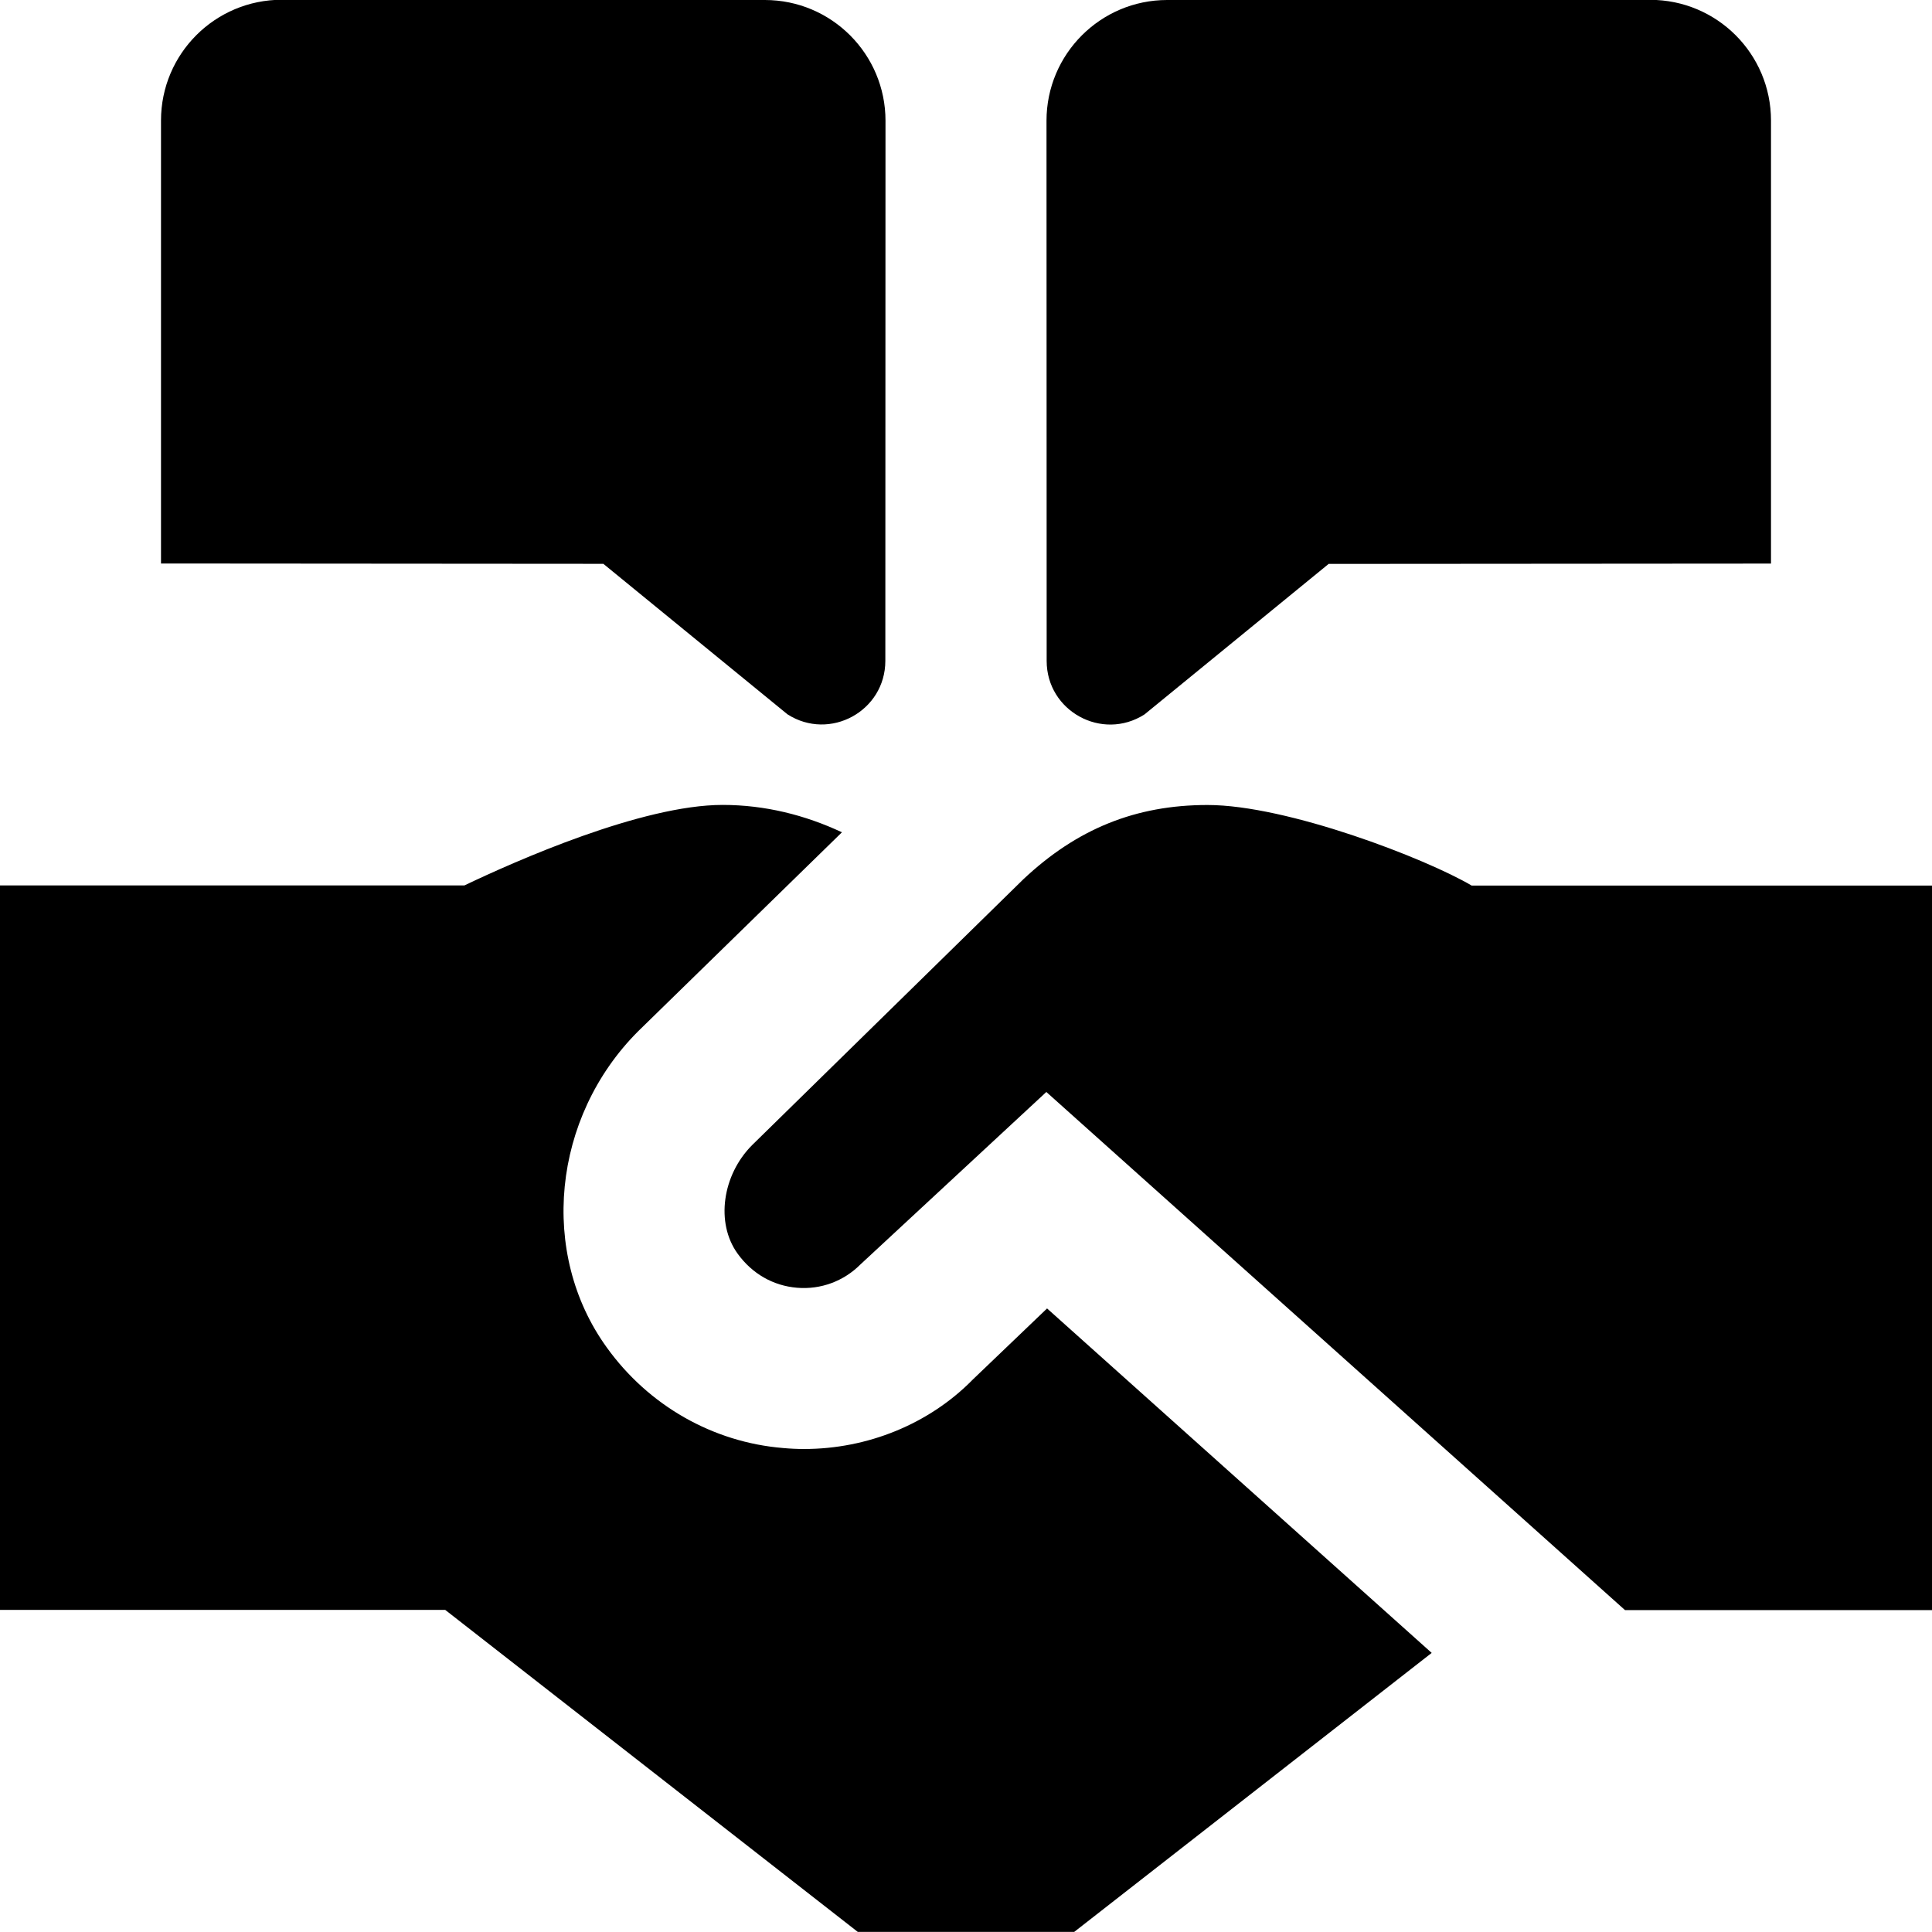
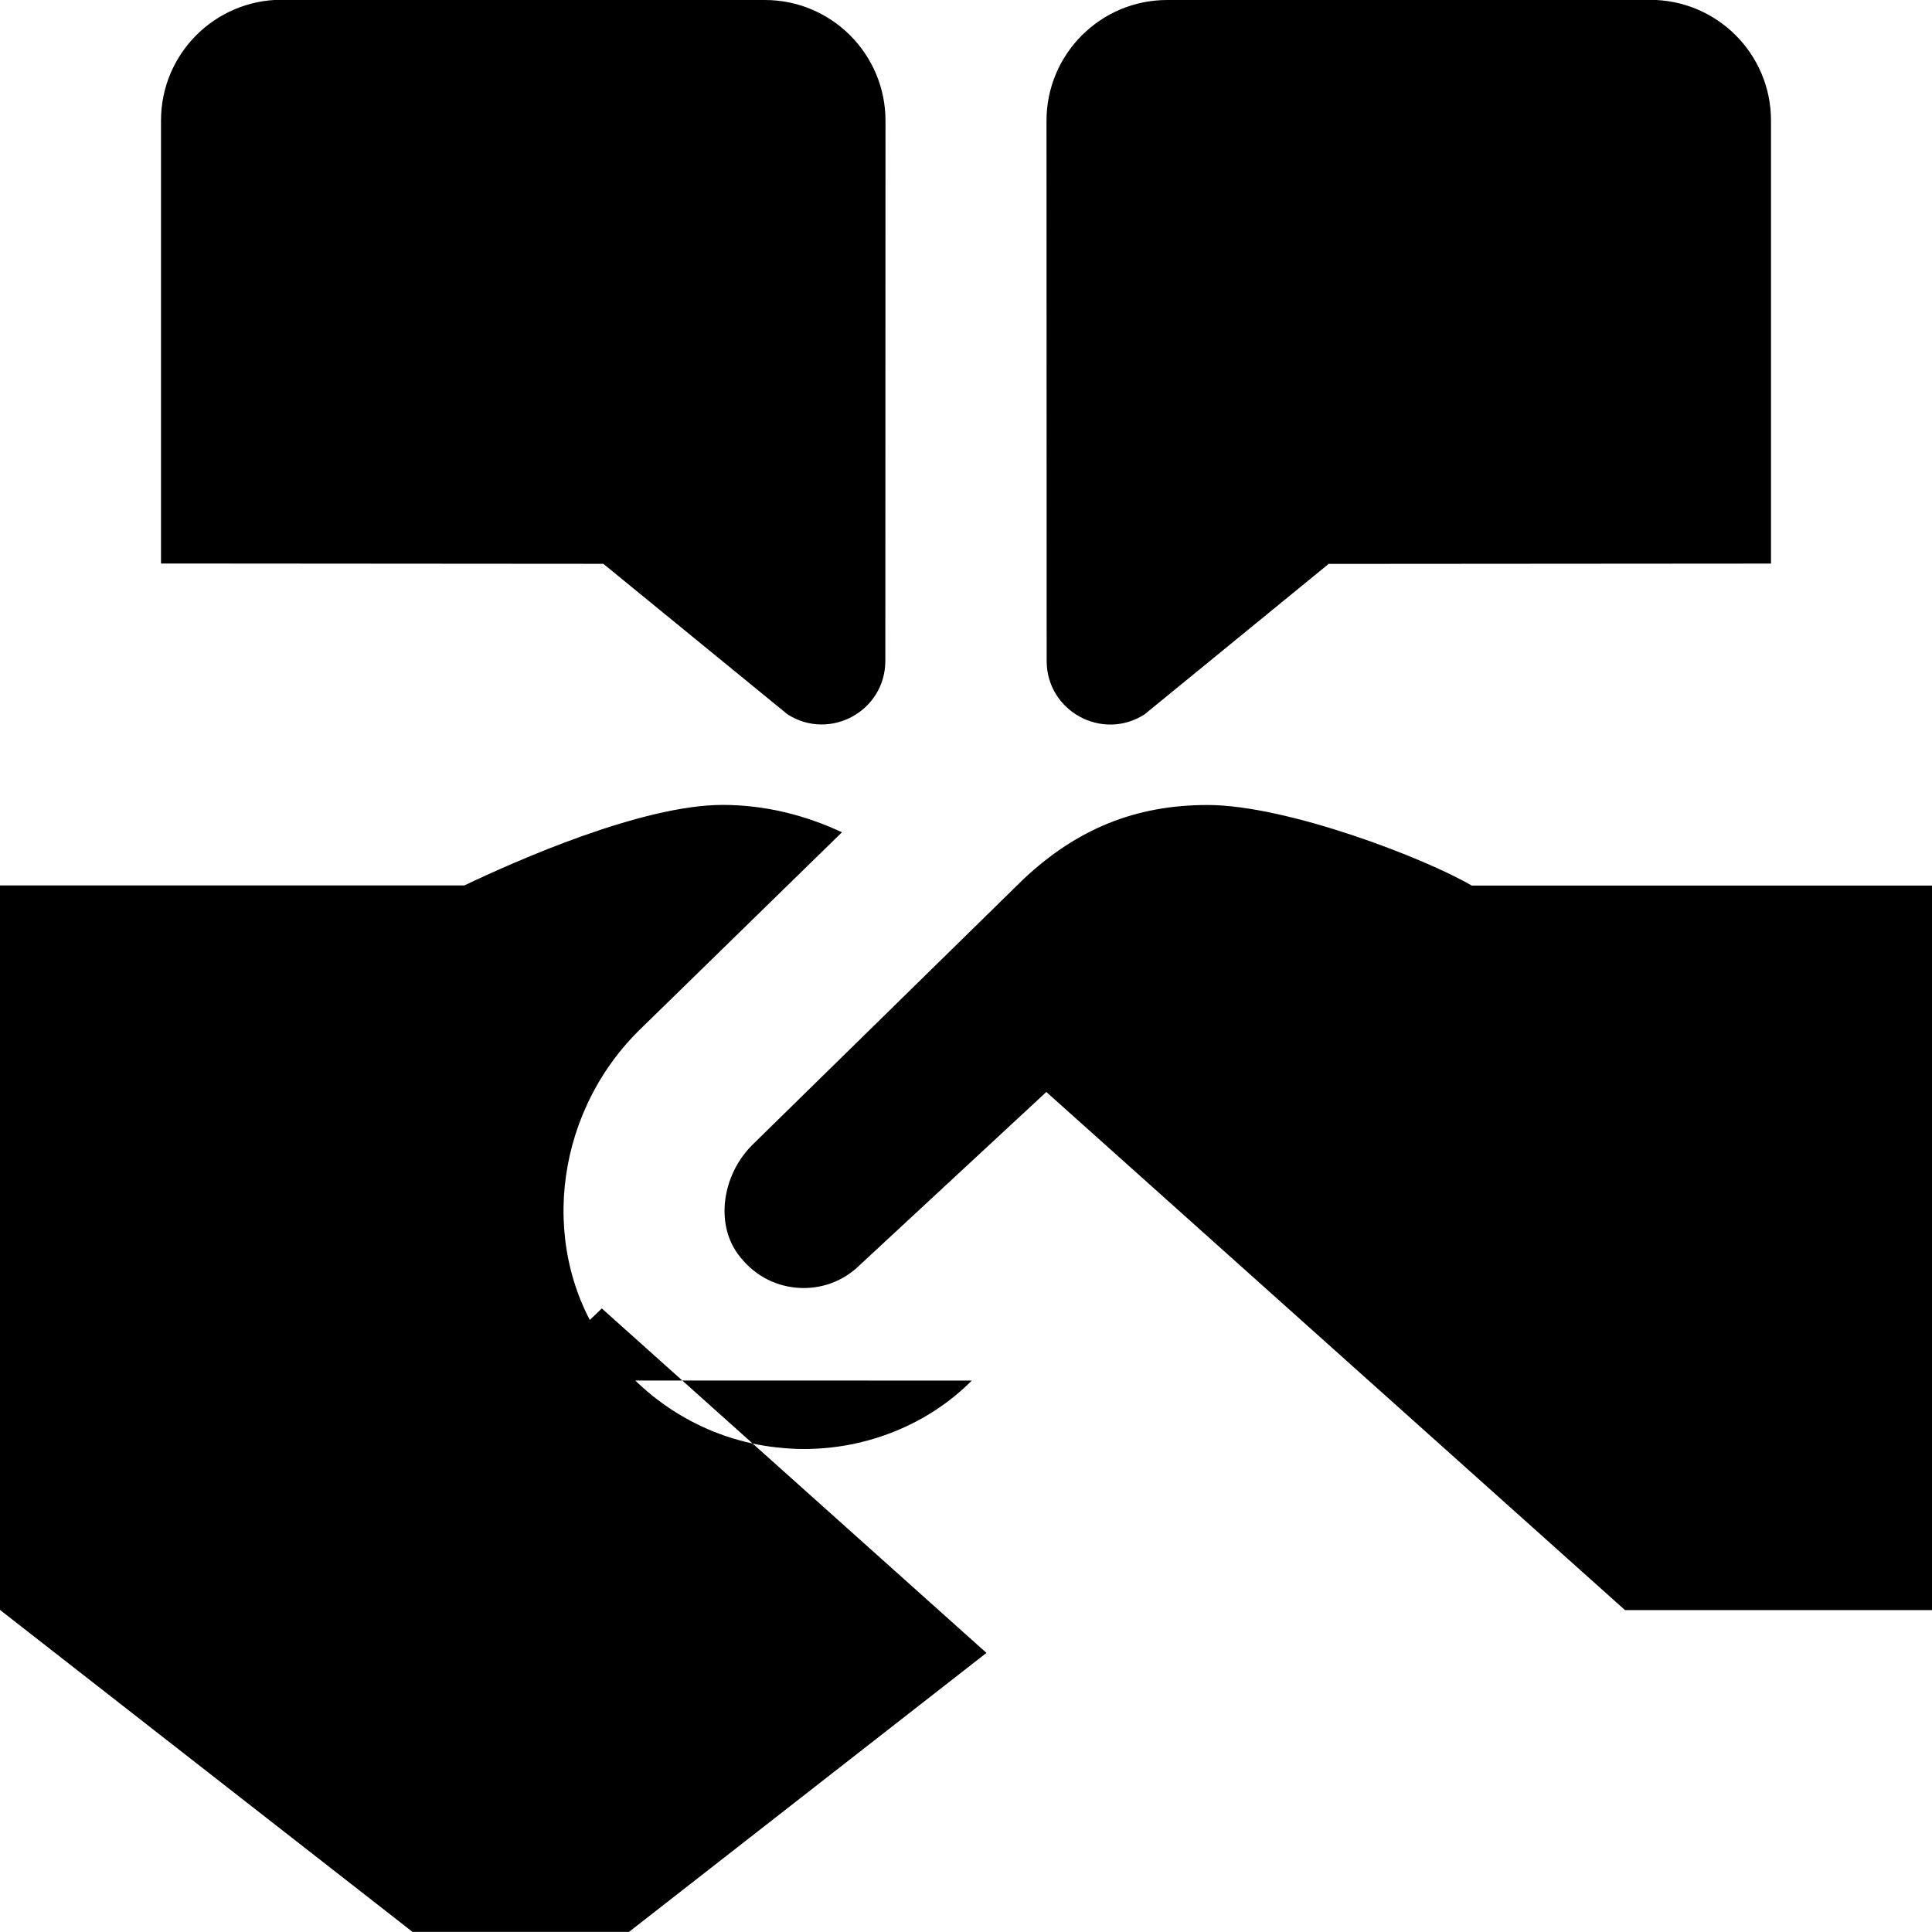
<svg xmlns="http://www.w3.org/2000/svg" id="Layer_1" data-name="Layer 1" viewBox="0 0 24 24">
-   <path d="m13,1.5C13,.672,13.671,0,14.499,0l6-.002c.829,0,1.501.671,1.501,1.5v5.503l-5.495.004-2.288,1.87c-.526.336-1.215-.041-1.215-.665l-.002-6.709Zm-2,0C11,.672,10.329,0,9.501,0L3.501-.003c-.829,0-1.501.671-1.501,1.5v5.503l5.495.004,2.288,1.87c.526.336,1.215-.041,1.215-.665l.002-6.709Zm7.28,9.5c-.571-.336-2.29-1-3.28-1-.891,0-1.622.296-2.288.923l-3.369,3.302c-.371.372-.455.967-.181,1.347.18.25.441.4.739.425.295.025.581-.082.788-.29l2.309-2.142,7.188,6.436h3.814v-9h-5.72Zm-6.208,6.15c-.535.538-1.292.85-2.084.85-.086,0-.172-.004-.259-.012-.871-.071-1.672-.526-2.192-1.25-.843-1.167-.678-2.857.389-3.926l2.533-2.473c-.457-.214-.956-.34-1.482-.34-1.004,0-2.573.697-3.208,1H0v9h5.531l5.125,4h2.688l4.441-3.466-4.778-4.279-.935.895Z" />
+   <path d="m13,1.5C13,.672,13.671,0,14.499,0l6-.002c.829,0,1.501.671,1.501,1.5v5.503l-5.495.004-2.288,1.87c-.526.336-1.215-.041-1.215-.665l-.002-6.709Zm-2,0C11,.672,10.329,0,9.501,0L3.501-.003c-.829,0-1.501.671-1.501,1.5v5.503l5.495.004,2.288,1.87c.526.336,1.215-.041,1.215-.665l.002-6.709Zm7.28,9.5c-.571-.336-2.29-1-3.28-1-.891,0-1.622.296-2.288.923l-3.369,3.302c-.371.372-.455.967-.181,1.347.18.25.441.4.739.425.295.025.581-.082.788-.29l2.309-2.142,7.188,6.436h3.814v-9h-5.72Zm-6.208,6.15c-.535.538-1.292.85-2.084.85-.086,0-.172-.004-.259-.012-.871-.071-1.672-.526-2.192-1.25-.843-1.167-.678-2.857.389-3.926l2.533-2.473c-.457-.214-.956-.34-1.482-.34-1.004,0-2.573.697-3.208,1H0v9l5.125,4h2.688l4.441-3.466-4.778-4.279-.935.895Z" />
</svg>